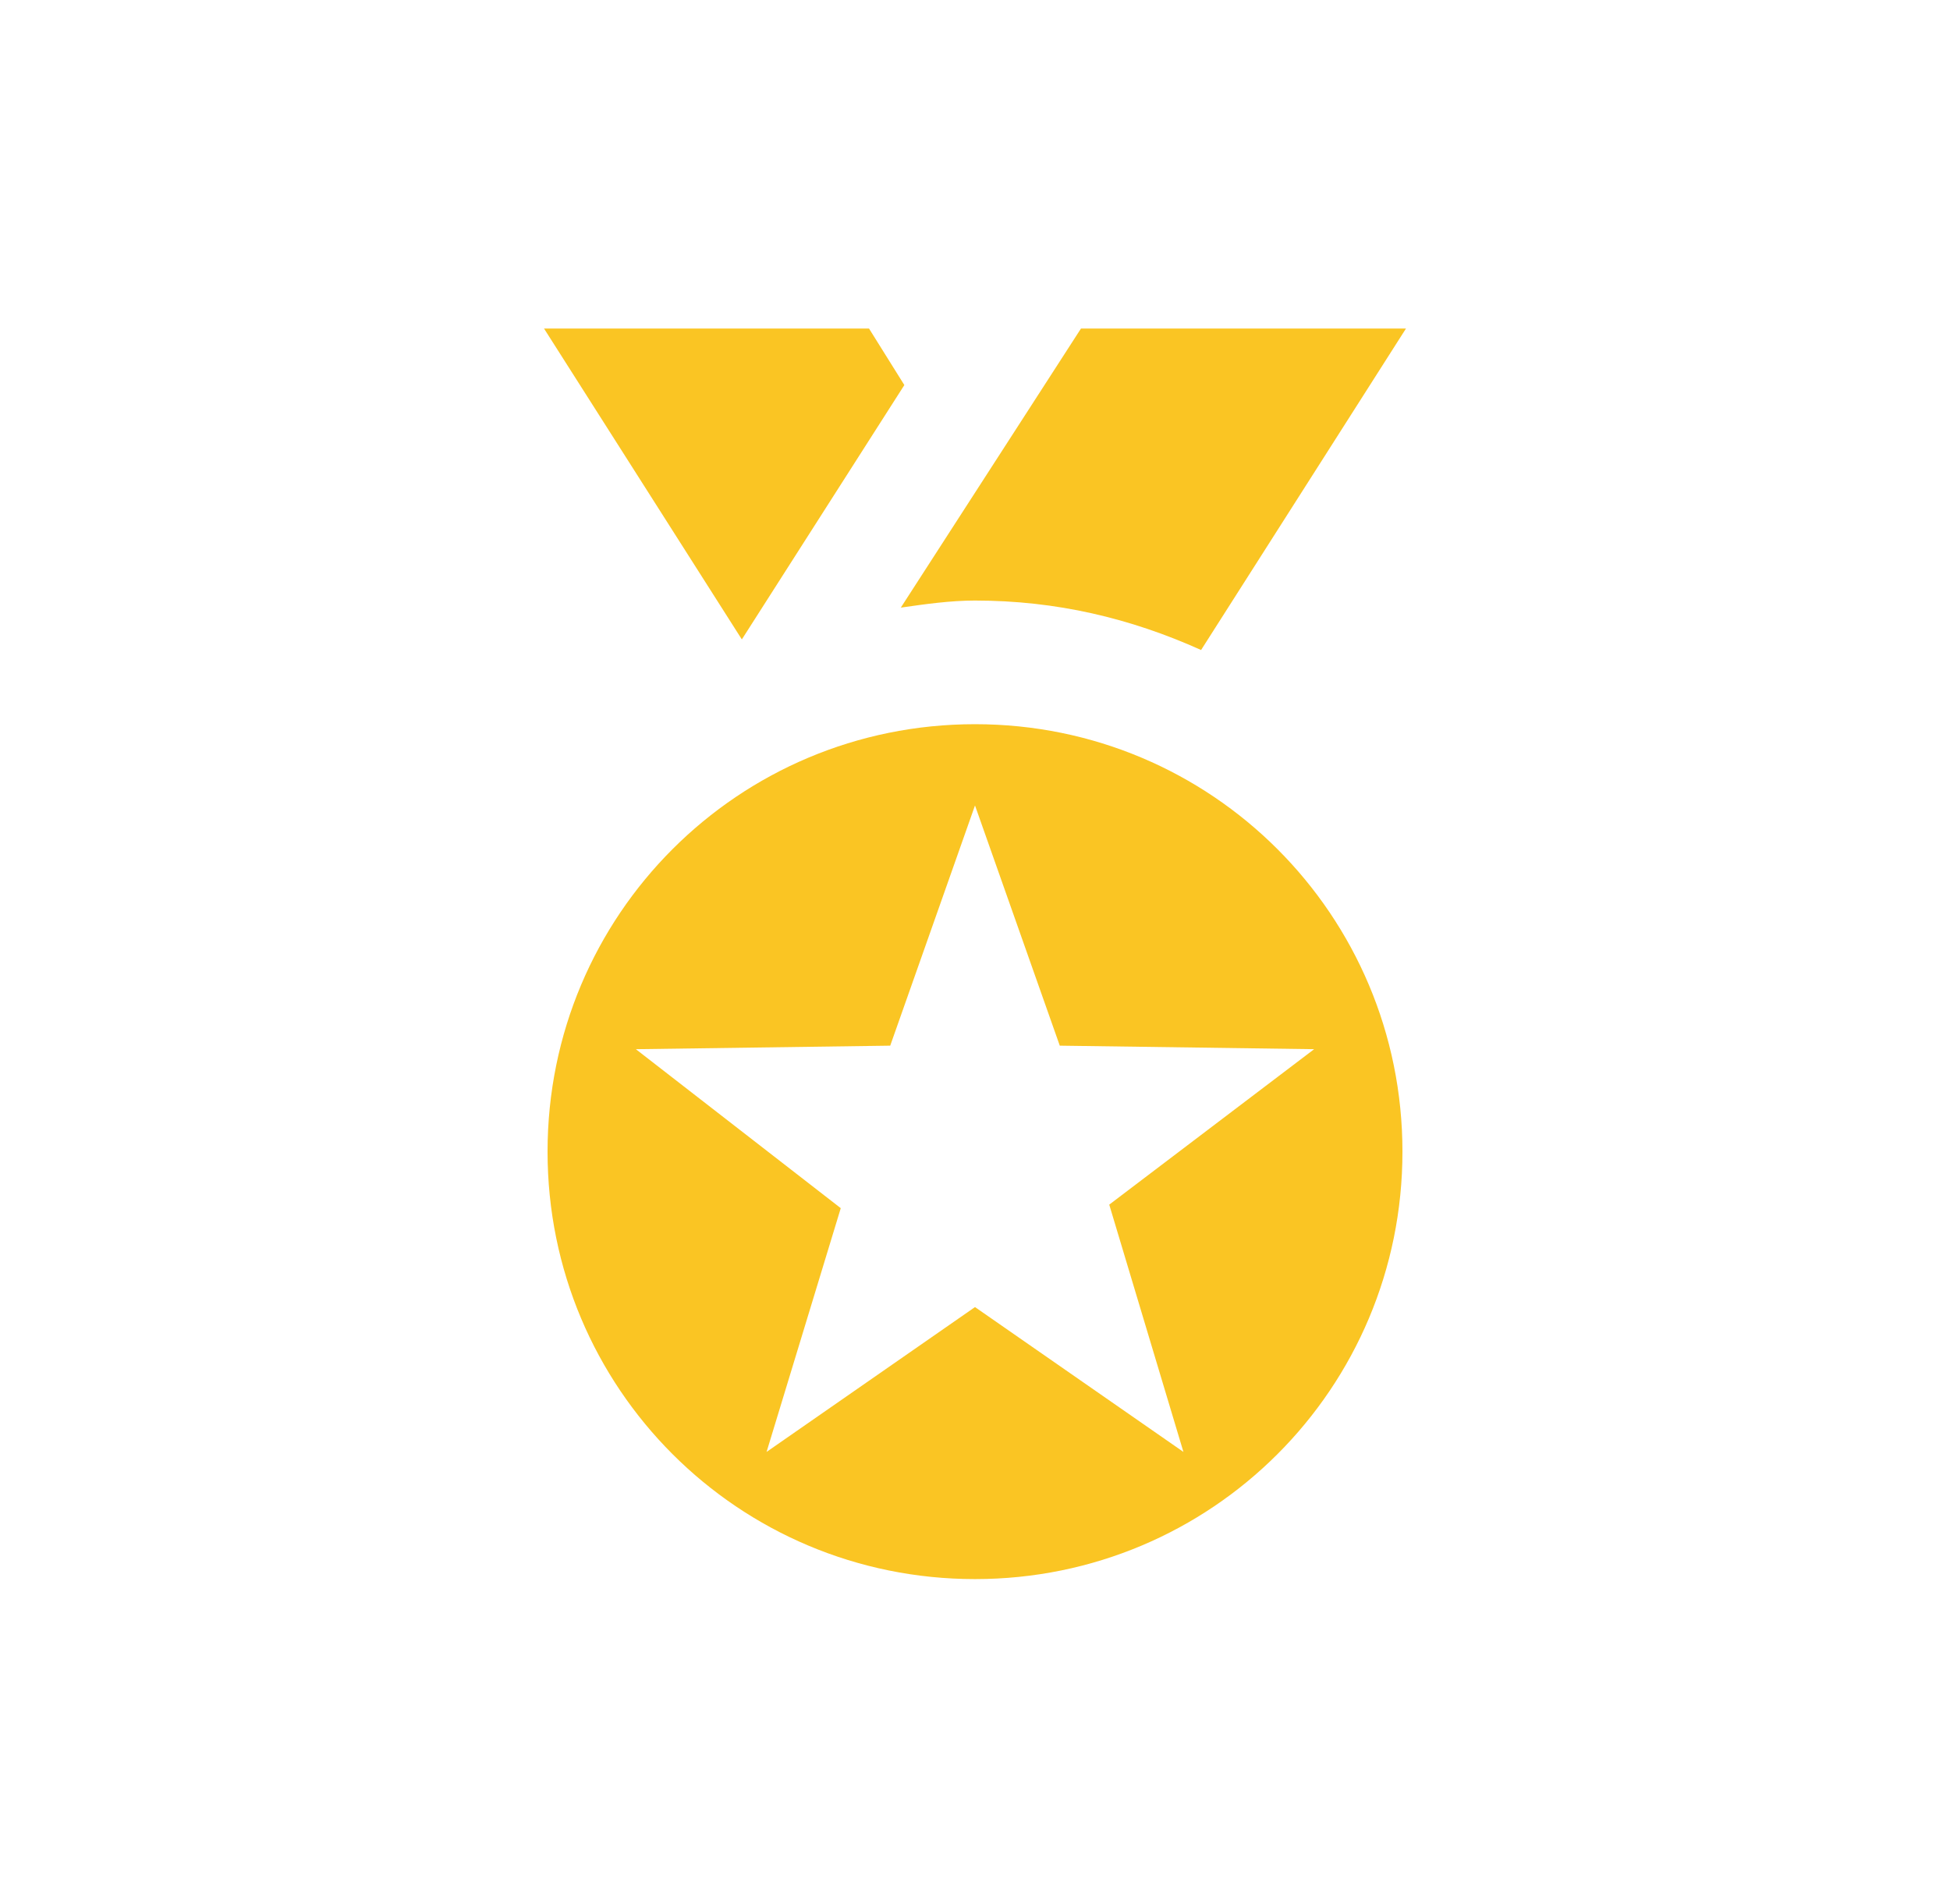
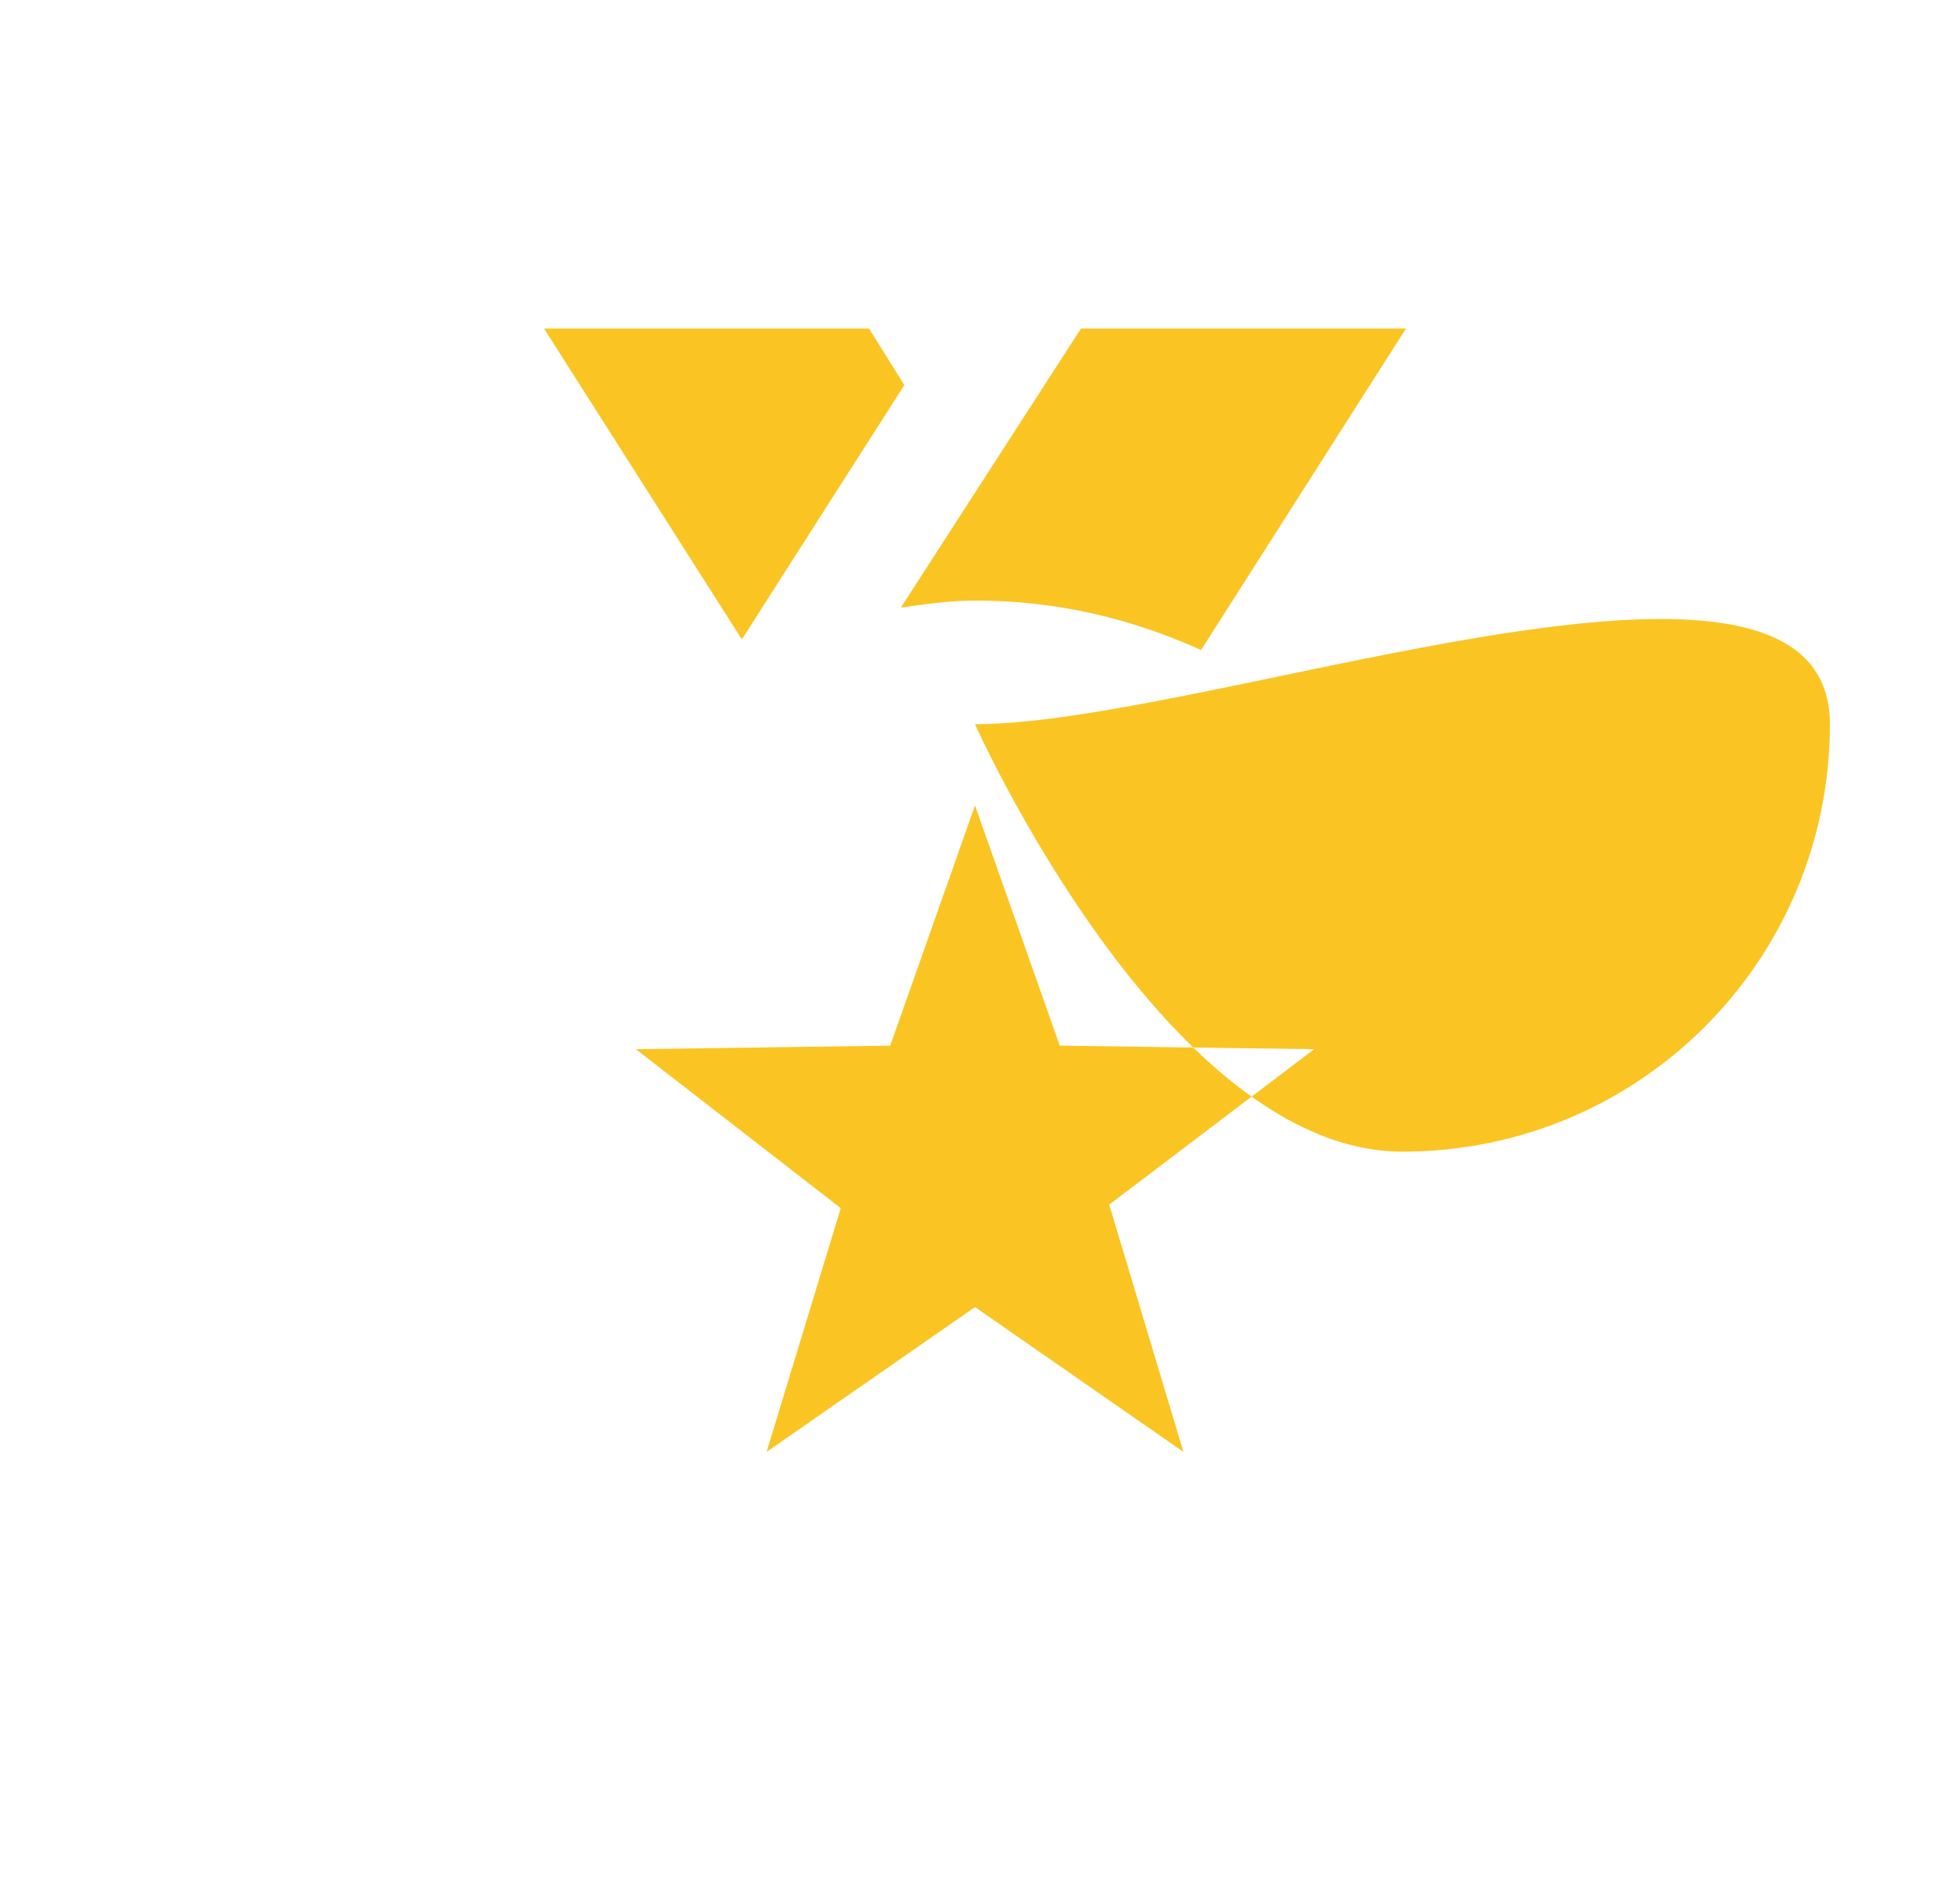
<svg xmlns="http://www.w3.org/2000/svg" version="1.1" baseProfile="tiny" id="Layer_1" x="0px" y="0px" viewBox="0 0 55.2 53.9" overflow="visible" xml:space="preserve">
-   <path fill="#FAC523" d="M27.6,20.5c-6.7,0-12.1,5.4-12.1,12.1s5.4,12.1,12.1,12.1s12.1-5.4,12.1-12.1S34.3,20.5,27.6,20.5z   M33.5,41.1l-5.9-4.1l-5.9,4.1l2.1-6.9L18,29.7l7.2-0.1l2.4-6.8l2.4,6.8l7.2,0.1l-5.8,4.4L33.5,41.1z M21,18.1l-5.6-8.8h9.2l1,1.6  L21,18.1z M25.5,17.2l5.1-7.9h9.2L34,18.4C32,17.5,29.9,17,27.6,17C26.9,17,26.2,17.1,25.5,17.2z" />
+   <path fill="#FAC523" d="M27.6,20.5s5.4,12.1,12.1,12.1s12.1-5.4,12.1-12.1S34.3,20.5,27.6,20.5z   M33.5,41.1l-5.9-4.1l-5.9,4.1l2.1-6.9L18,29.7l7.2-0.1l2.4-6.8l2.4,6.8l7.2,0.1l-5.8,4.4L33.5,41.1z M21,18.1l-5.6-8.8h9.2l1,1.6  L21,18.1z M25.5,17.2l5.1-7.9h9.2L34,18.4C32,17.5,29.9,17,27.6,17C26.9,17,26.2,17.1,25.5,17.2z" />
</svg>